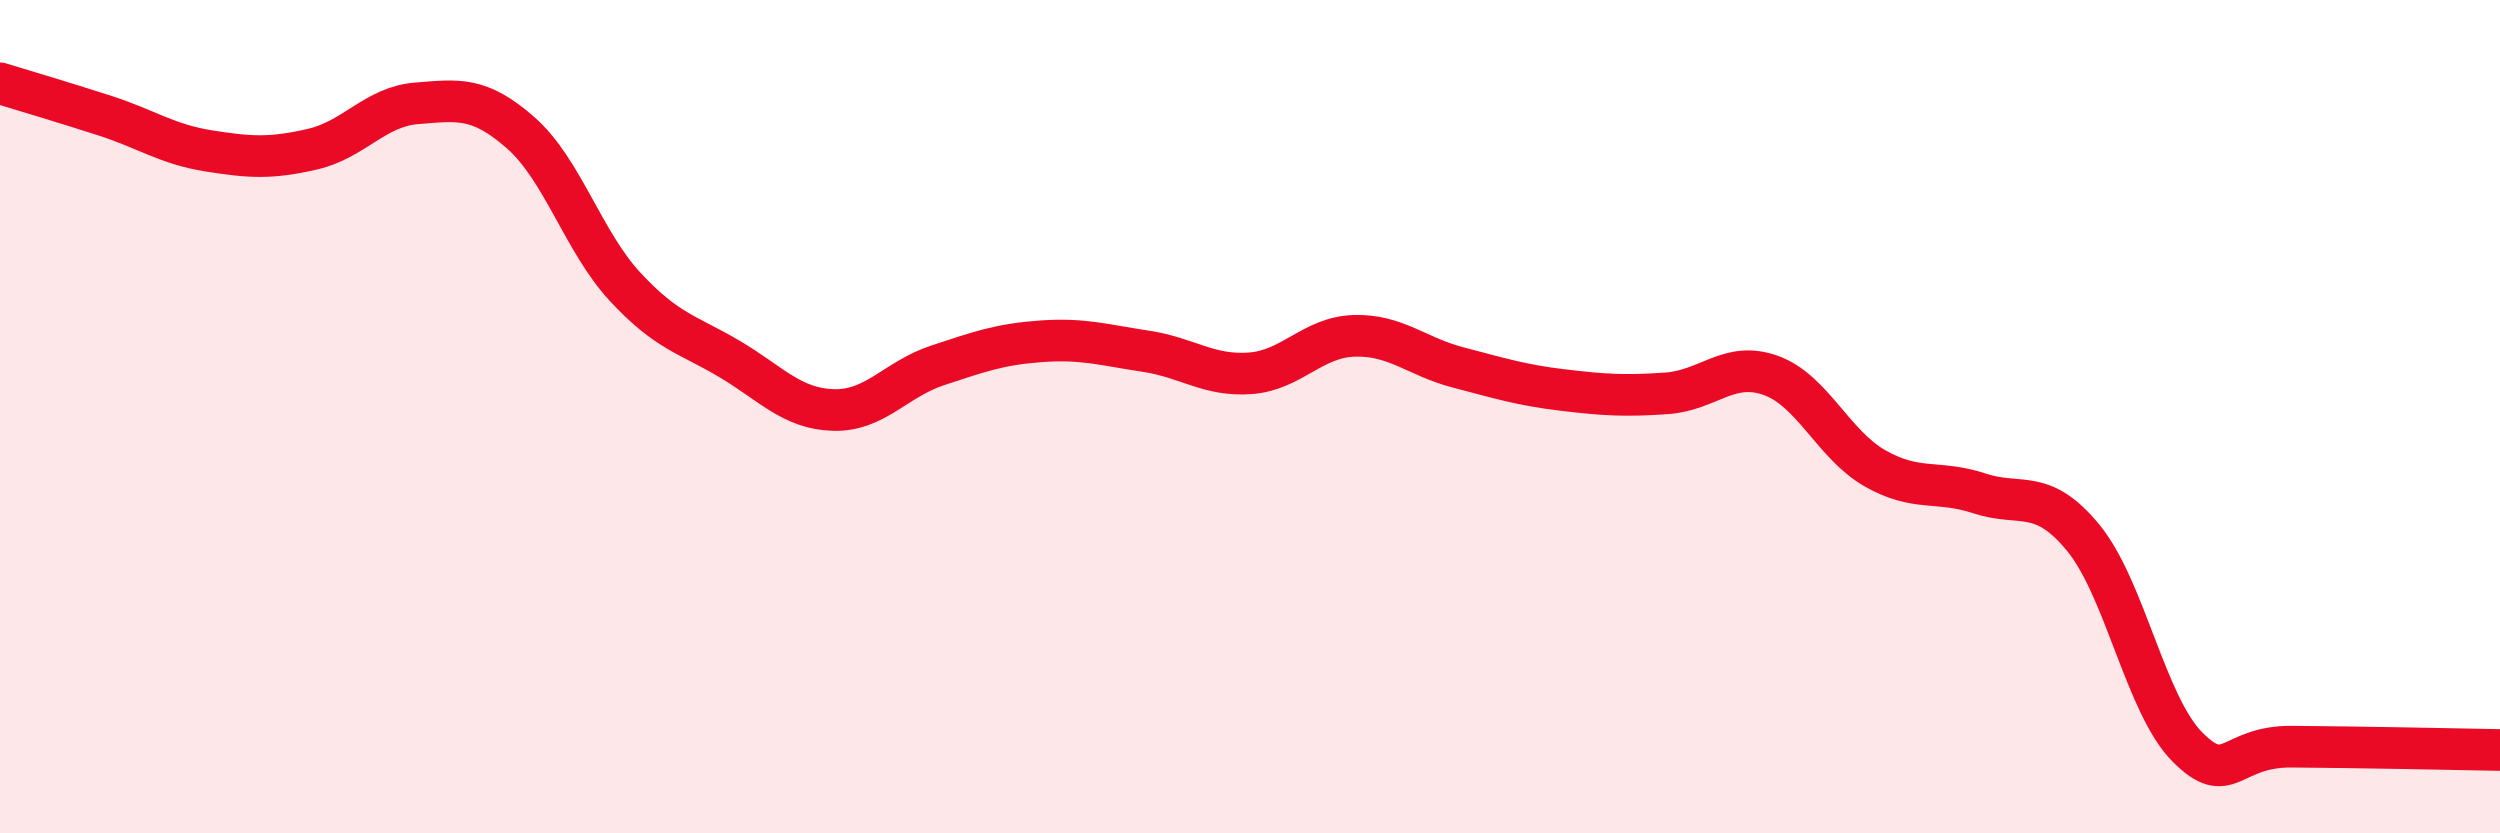
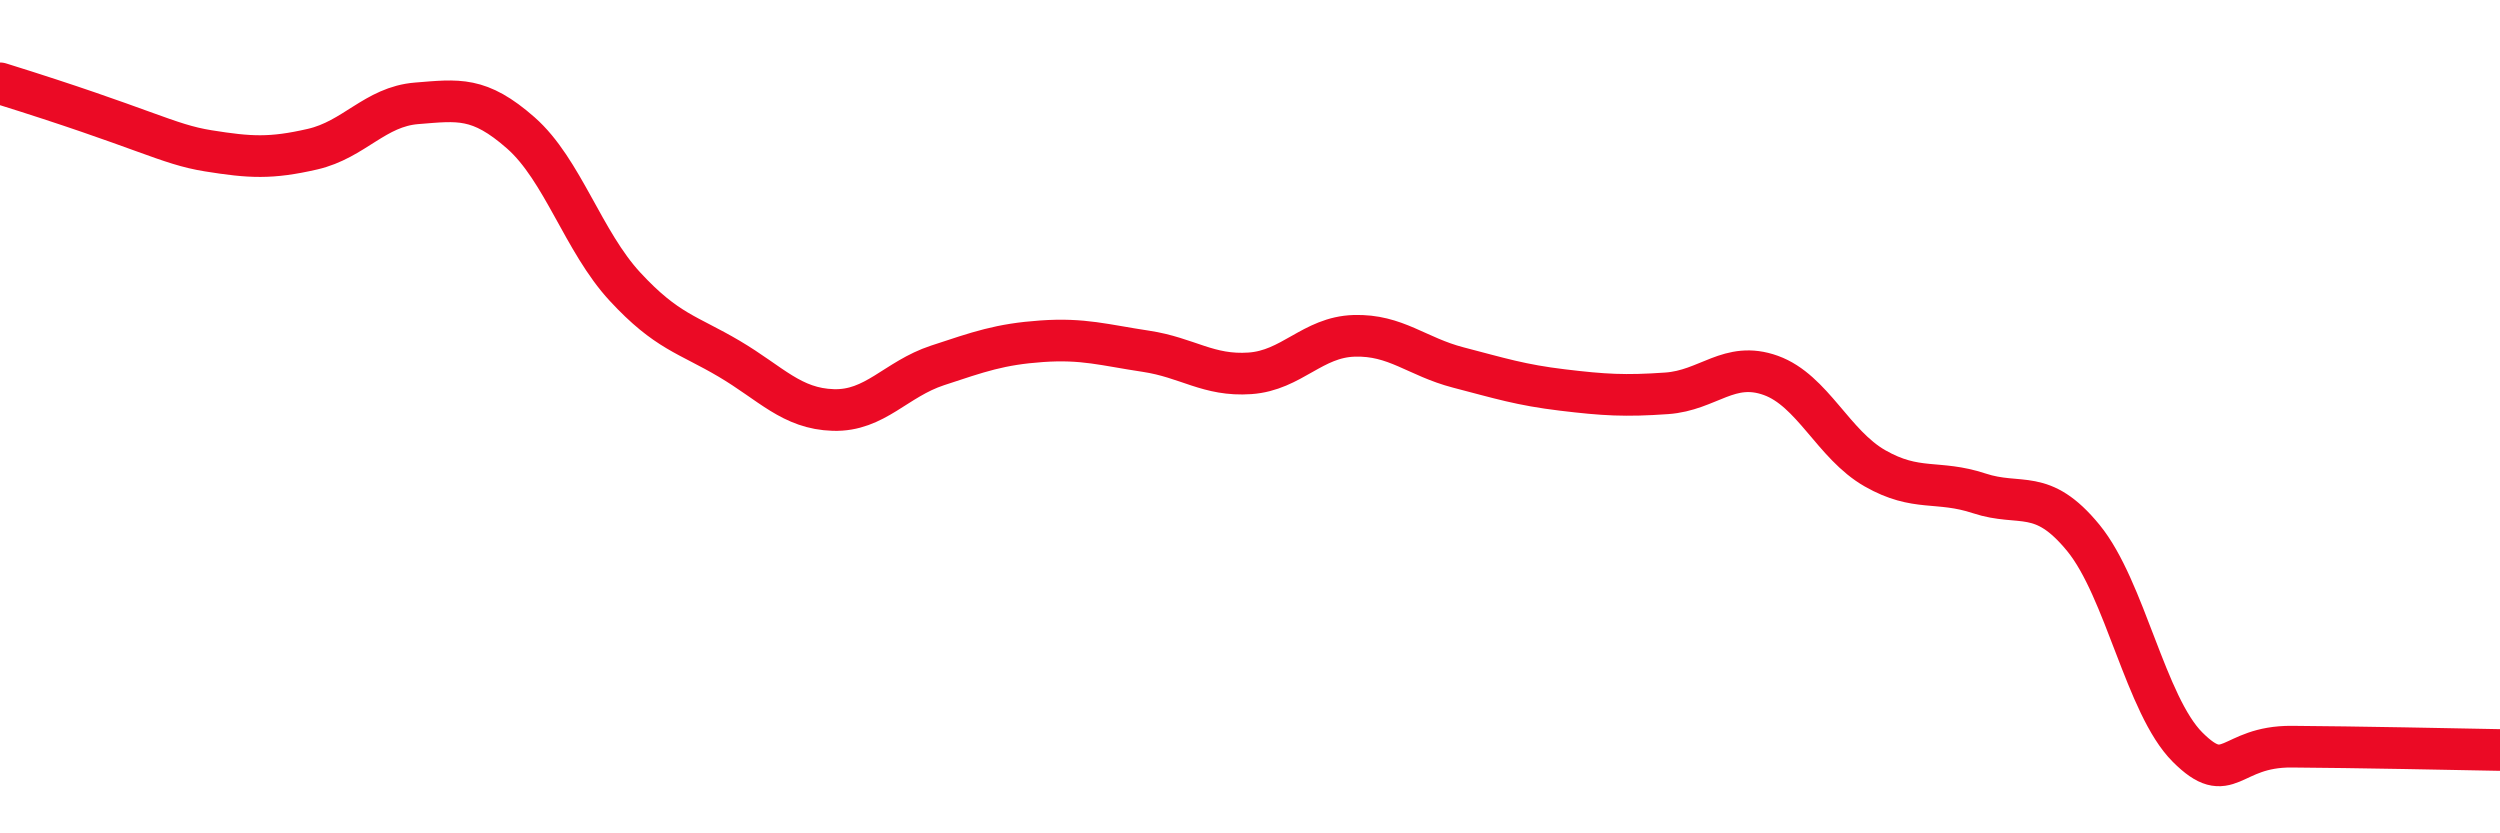
<svg xmlns="http://www.w3.org/2000/svg" width="60" height="20" viewBox="0 0 60 20">
-   <path d="M 0,2 C 0.5,2.15 1.5,2.45 2.5,2.77 C 3.5,3.09 4,3.46 5,3.62 C 6,3.78 6.5,3.81 7.5,3.58 C 8.5,3.35 9,2.56 10,2.48 C 11,2.4 11.5,2.31 12.5,3.19 C 13.5,4.07 14,5.8 15,6.88 C 16,7.96 16.5,8.02 17.5,8.61 C 18.5,9.2 19,9.81 20,9.84 C 21,9.87 21.5,9.1 22.5,8.77 C 23.5,8.44 24,8.26 25,8.19 C 26,8.12 26.5,8.28 27.5,8.43 C 28.5,8.58 29,9.03 30,8.96 C 31,8.89 31.5,8.09 32.5,8.06 C 33.5,8.03 34,8.56 35,8.82 C 36,9.08 36.5,9.24 37.5,9.36 C 38.5,9.48 39,9.51 40,9.44 C 41,9.37 41.5,8.65 42.5,9.01 C 43.5,9.37 44,10.67 45,11.24 C 46,11.81 46.5,11.51 47.5,11.84 C 48.5,12.17 49,11.69 50,12.91 C 51,14.13 51.5,16.93 52.5,17.93 C 53.5,18.93 53.5,17.91 55,17.92 C 56.5,17.93 59,17.98 60,18L60 20L0 20Z" fill="#EB0A25" opacity="0.1" stroke-linecap="round" stroke-linejoin="round" />
-   <path d="M 0,2 C 0.5,2.15 1.5,2.45 2.5,2.77 C 3.5,3.09 4,3.46 5,3.62 C 6,3.78 6.5,3.81 7.5,3.58 C 8.5,3.35 9,2.56 10,2.48 C 11,2.4 11.5,2.31 12.5,3.19 C 13.5,4.07 14,5.8 15,6.88 C 16,7.96 16.5,8.02 17.5,8.61 C 18.5,9.2 19,9.81 20,9.84 C 21,9.87 21.5,9.1 22.5,8.77 C 23.5,8.44 24,8.26 25,8.19 C 26,8.12 26.5,8.28 27.5,8.43 C 28.5,8.58 29,9.03 30,8.96 C 31,8.89 31.5,8.09 32.5,8.06 C 33.5,8.03 34,8.56 35,8.82 C 36,9.08 36.5,9.24 37.5,9.36 C 38.5,9.48 39,9.51 40,9.44 C 41,9.37 41.5,8.65 42.5,9.01 C 43.5,9.37 44,10.67 45,11.24 C 46,11.81 46.5,11.51 47.5,11.84 C 48.5,12.17 49,11.69 50,12.91 C 51,14.13 51.5,16.93 52.5,17.93 C 53.5,18.93 53.5,17.91 55,17.92 C 56.5,17.93 59,17.98 60,18" stroke="#EB0A25" stroke-width="1" fill="none" stroke-linecap="round" stroke-linejoin="round" />
+   <path d="M 0,2 C 3.5,3.09 4,3.46 5,3.62 C 6,3.78 6.5,3.81 7.5,3.58 C 8.5,3.35 9,2.56 10,2.48 C 11,2.4 11.5,2.31 12.5,3.19 C 13.5,4.07 14,5.8 15,6.88 C 16,7.96 16.5,8.02 17.5,8.61 C 18.5,9.2 19,9.81 20,9.84 C 21,9.87 21.5,9.1 22.5,8.77 C 23.5,8.44 24,8.26 25,8.19 C 26,8.12 26.5,8.28 27.5,8.43 C 28.5,8.58 29,9.03 30,8.96 C 31,8.89 31.5,8.09 32.5,8.06 C 33.5,8.03 34,8.56 35,8.82 C 36,9.08 36.5,9.24 37.5,9.36 C 38.5,9.48 39,9.51 40,9.44 C 41,9.37 41.5,8.65 42.5,9.01 C 43.5,9.37 44,10.67 45,11.24 C 46,11.81 46.5,11.51 47.5,11.84 C 48.5,12.17 49,11.69 50,12.91 C 51,14.13 51.5,16.93 52.5,17.93 C 53.5,18.93 53.5,17.91 55,17.92 C 56.5,17.93 59,17.98 60,18" stroke="#EB0A25" stroke-width="1" fill="none" stroke-linecap="round" stroke-linejoin="round" />
</svg>